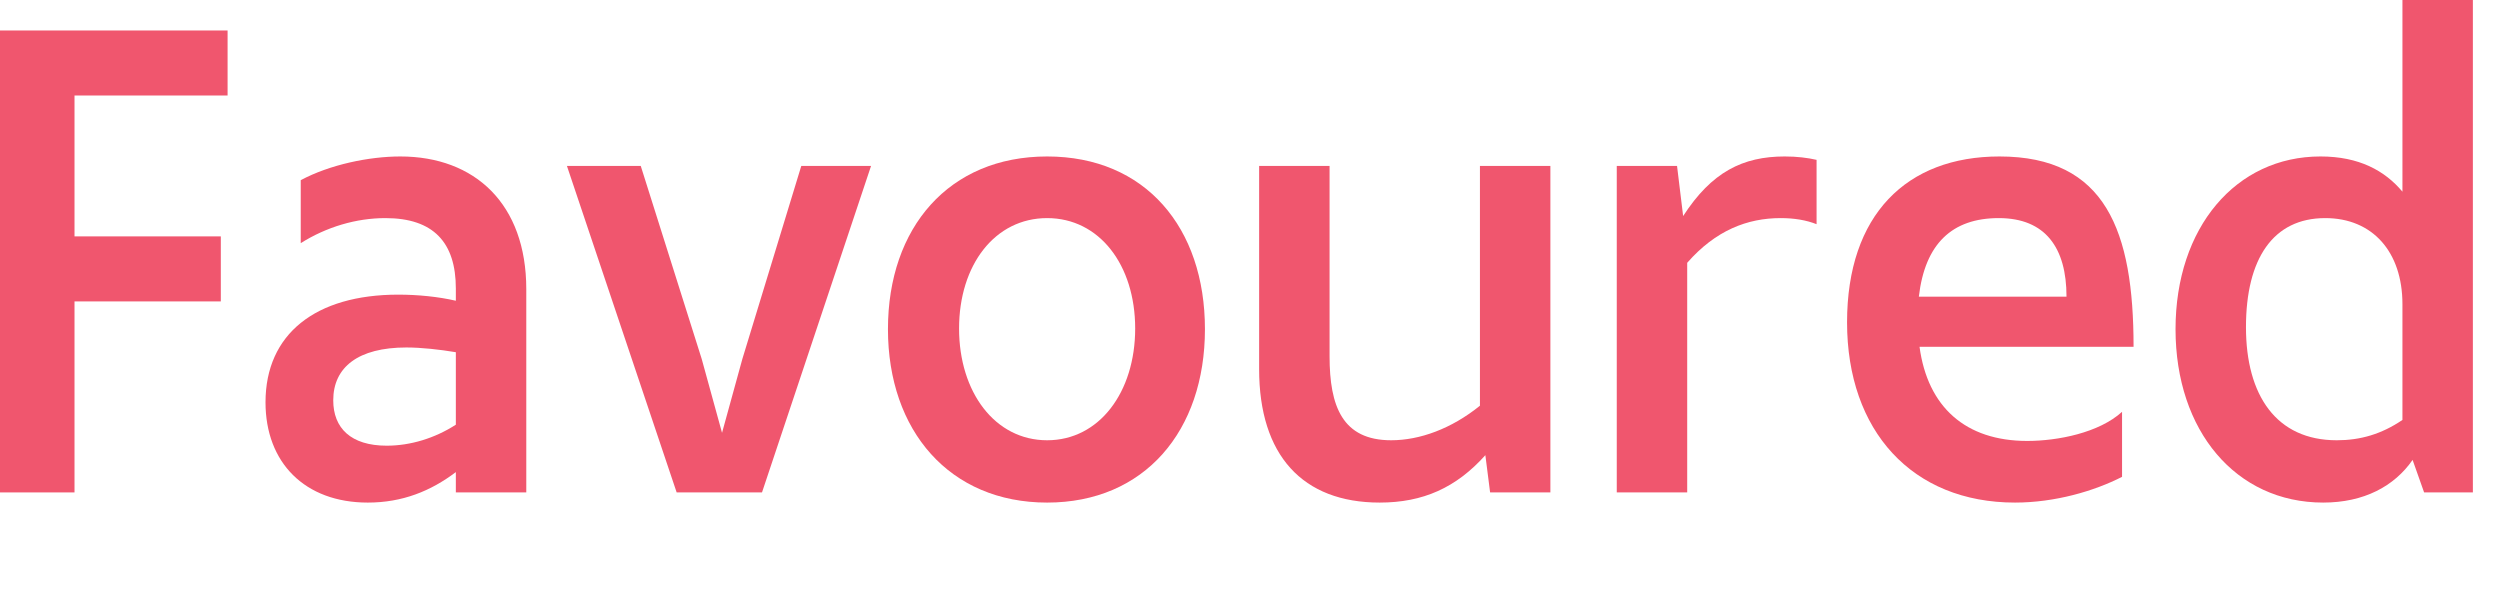
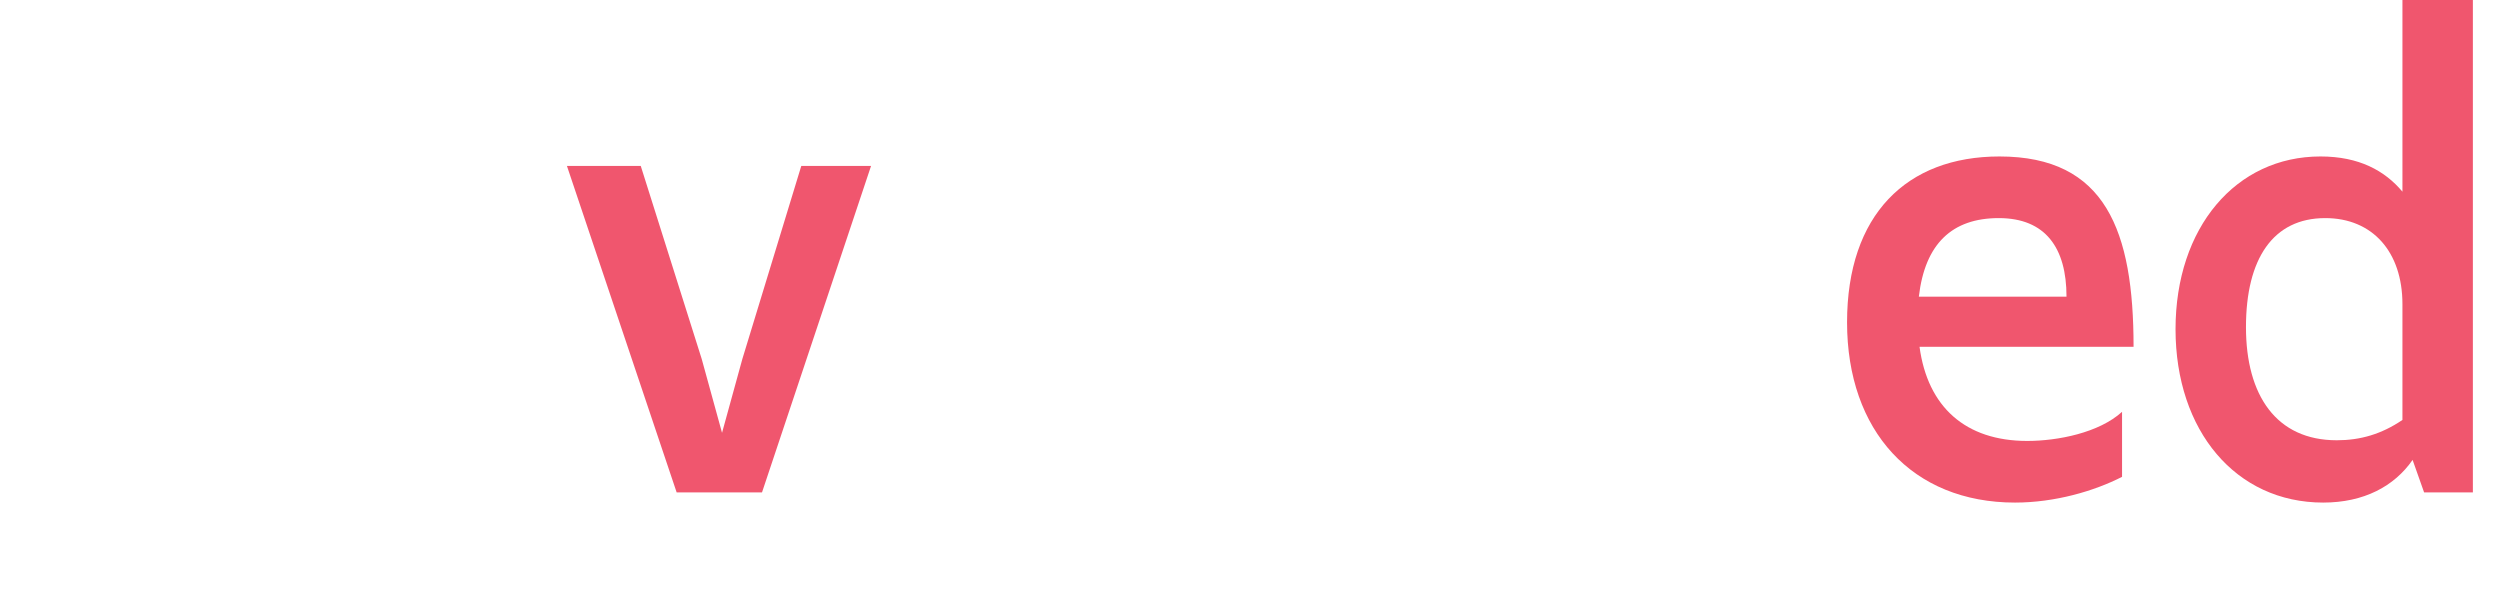
<svg xmlns="http://www.w3.org/2000/svg" id="Layer_1" viewBox="0 0 922.74 227.25">
  <defs>
    <style>.cls-1{fill:#f0566e;stroke-width:0px;}</style>
  </defs>
-   <path class="cls-1" d="M0,11.25h84v24H27.5v52h54v24H27.5v70.5H0V11.25Z" />
-   <path class="cls-1" d="M142.25,80.5c-10.75,0-21.75,3.25-31.25,9.25v-23.25c10.75-5.75,25.25-8.75,36.75-8.75,27.5,0,46.5,17.5,46.5,49v75h-26v-7.5c-9.25,7-19.75,11.25-32.5,11.25-23.25,0-37.75-14.75-37.75-37,0-25.25,18.5-39.75,49-39.75,7.25,0,14.75.75,21.25,2.25v-4.5c0-17-8.25-26-26-26ZM142.75,164.5c8.75,0,17.75-2.75,25.5-7.75v-26.75c-6-1-12.75-1.75-18.25-1.75-17.75,0-27,7.25-27,19.5,0,10.25,6.5,16.75,19.75,16.75Z" />
  <path class="cls-1" d="M209.25,61.25h27.25l22.5,71.25,7.5,27.25,7.5-27.25,21.75-71.25h25.75l-40.25,120.5h-31.5l-40.5-120.5Z" />
-   <path class="cls-1" d="M327.74,121.5c0-37.5,22.5-63.75,58.75-63.75s58.25,26.25,58.25,63.75-22.25,64-58.25,64-58.75-26.5-58.75-64ZM386.49,162.5c19.25,0,32.5-17.75,32.5-41.25s-13.25-40.75-32.5-40.75-32.5,17.25-32.5,40.75,13.25,41.25,32.5,41.25Z" />
-   <path class="cls-1" d="M464.74,136.25V61.25h26v70.25c0,18.5,4.75,31,22.75,31,10.5,0,22.25-4.25,32.75-12.75V61.25h26v120.5h-22.25l-1.75-13.75c-10.75,12-23,17.5-39,17.5-28.5,0-44.5-17.5-44.5-49.25Z" />
-   <path class="cls-1" d="M596.74,61.25h22.25l2.25,18.5c10.5-16.25,22-22,37.5-22,4.5,0,8.5.5,11.75,1.25v23.75c-3.75-1.5-8.25-2.25-13.25-2.25-12.25,0-24,4.5-34.5,16.5v84.75h-26V61.25Z" />
  <path class="cls-1" d="M681.74,119c0-39.75,22-61.25,56.25-61.25,39.25,0,49.5,27.5,49.5,70.25h-79c3,22.25,17,34.75,39.75,34.75,11.25,0,26.5-3,35-10.75v24c-10.25,5.25-24.75,9.5-39.5,9.5-38,0-62-26.5-62-66.5ZM762.74,109.5c0-18-7.75-29-25-29s-27.25,9.5-29.5,29h54.5Z" />
  <path class="cls-1" d="M894.73,181.75l-4.25-12c-6.75,9.75-18,15.75-33,15.75-32.25,0-54.5-26.5-54.5-64s22.25-63.75,53.5-63.75c14.25,0,23.75,5.25,30.25,13V0h26v181.75h-18ZM862.48,162.5c8.75,0,16.5-2.25,24.25-7.5v-42.75c0-19.25-11-31.75-28.5-31.75-19.25,0-29.25,15-29.25,40.25s11.25,41.75,33.5,41.75Z" />
</svg>